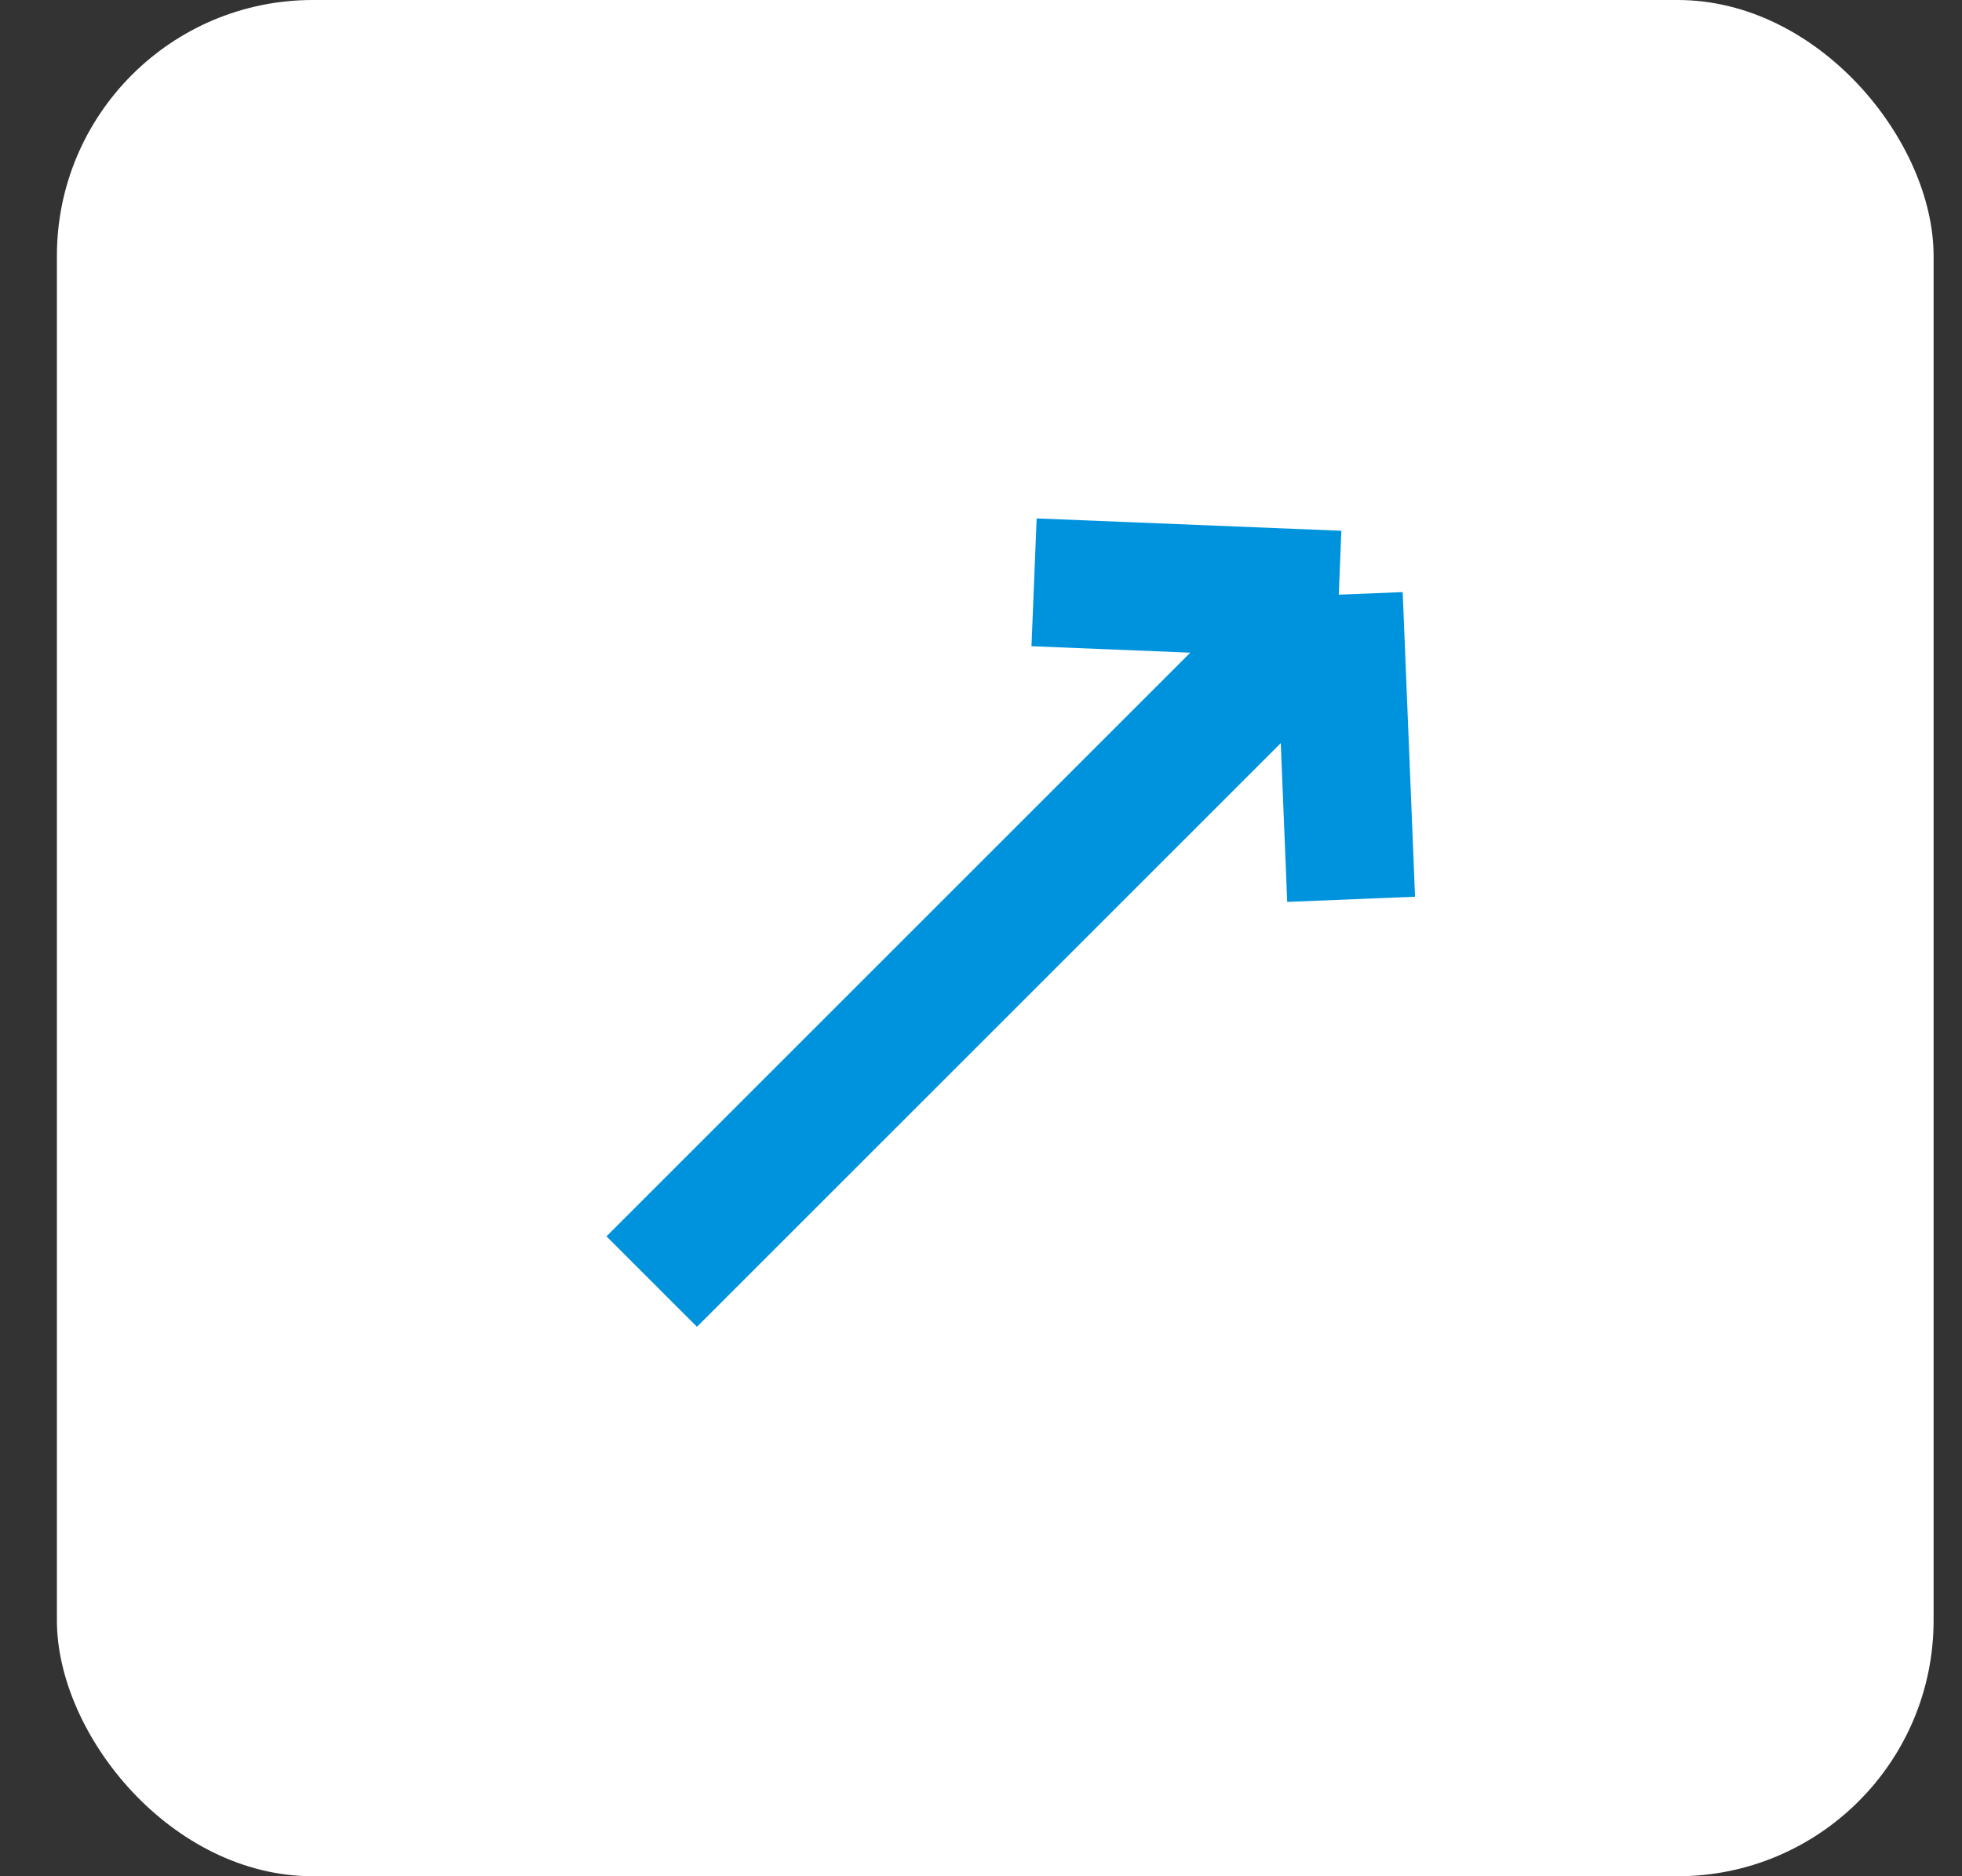
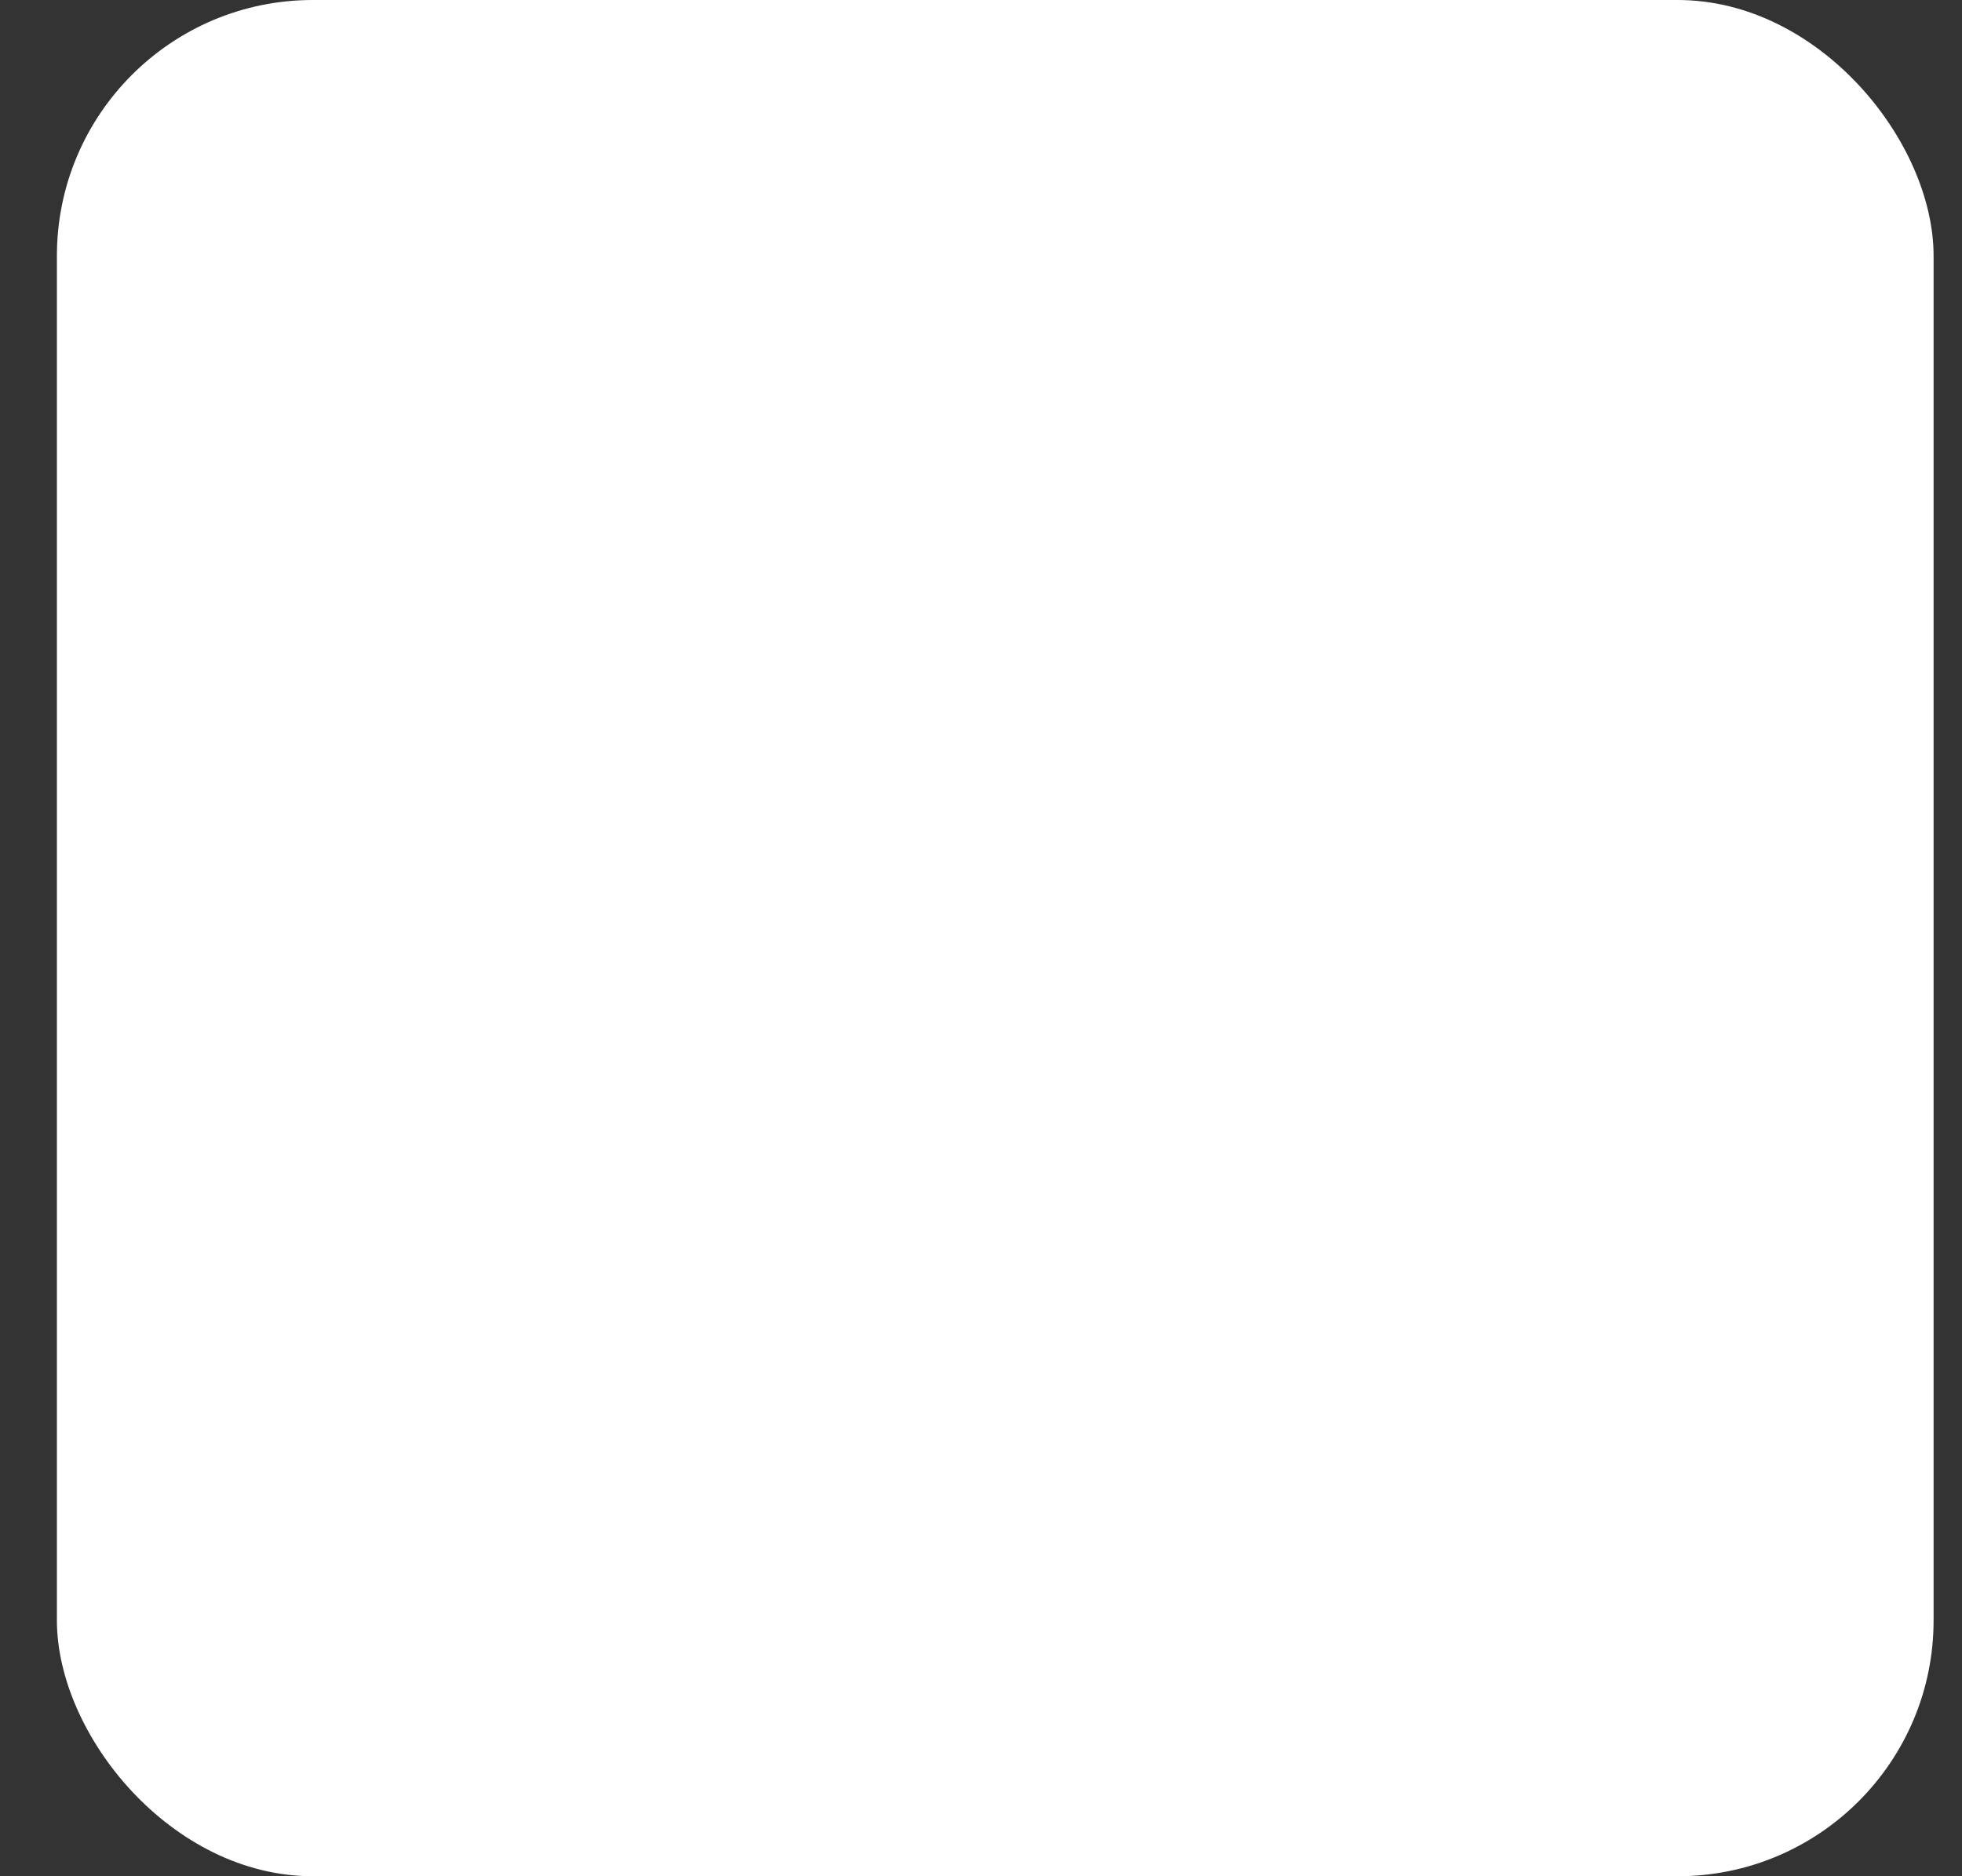
<svg xmlns="http://www.w3.org/2000/svg" width="23" height="22" viewBox="0 0 23 22" fill="none">
  <rect x="0" y="0" width="23" height="22" fill="#333333" stroke="none" />
  <rect x="0.667" width="22" height="22" rx="3" fill="white" />
-   <path d="M7.64 15.027L15.694 6.973M15.694 6.973L15.839 10.545M15.694 6.973L12.122 6.828" stroke="#0093DD" stroke-width="1.5" />
</svg>